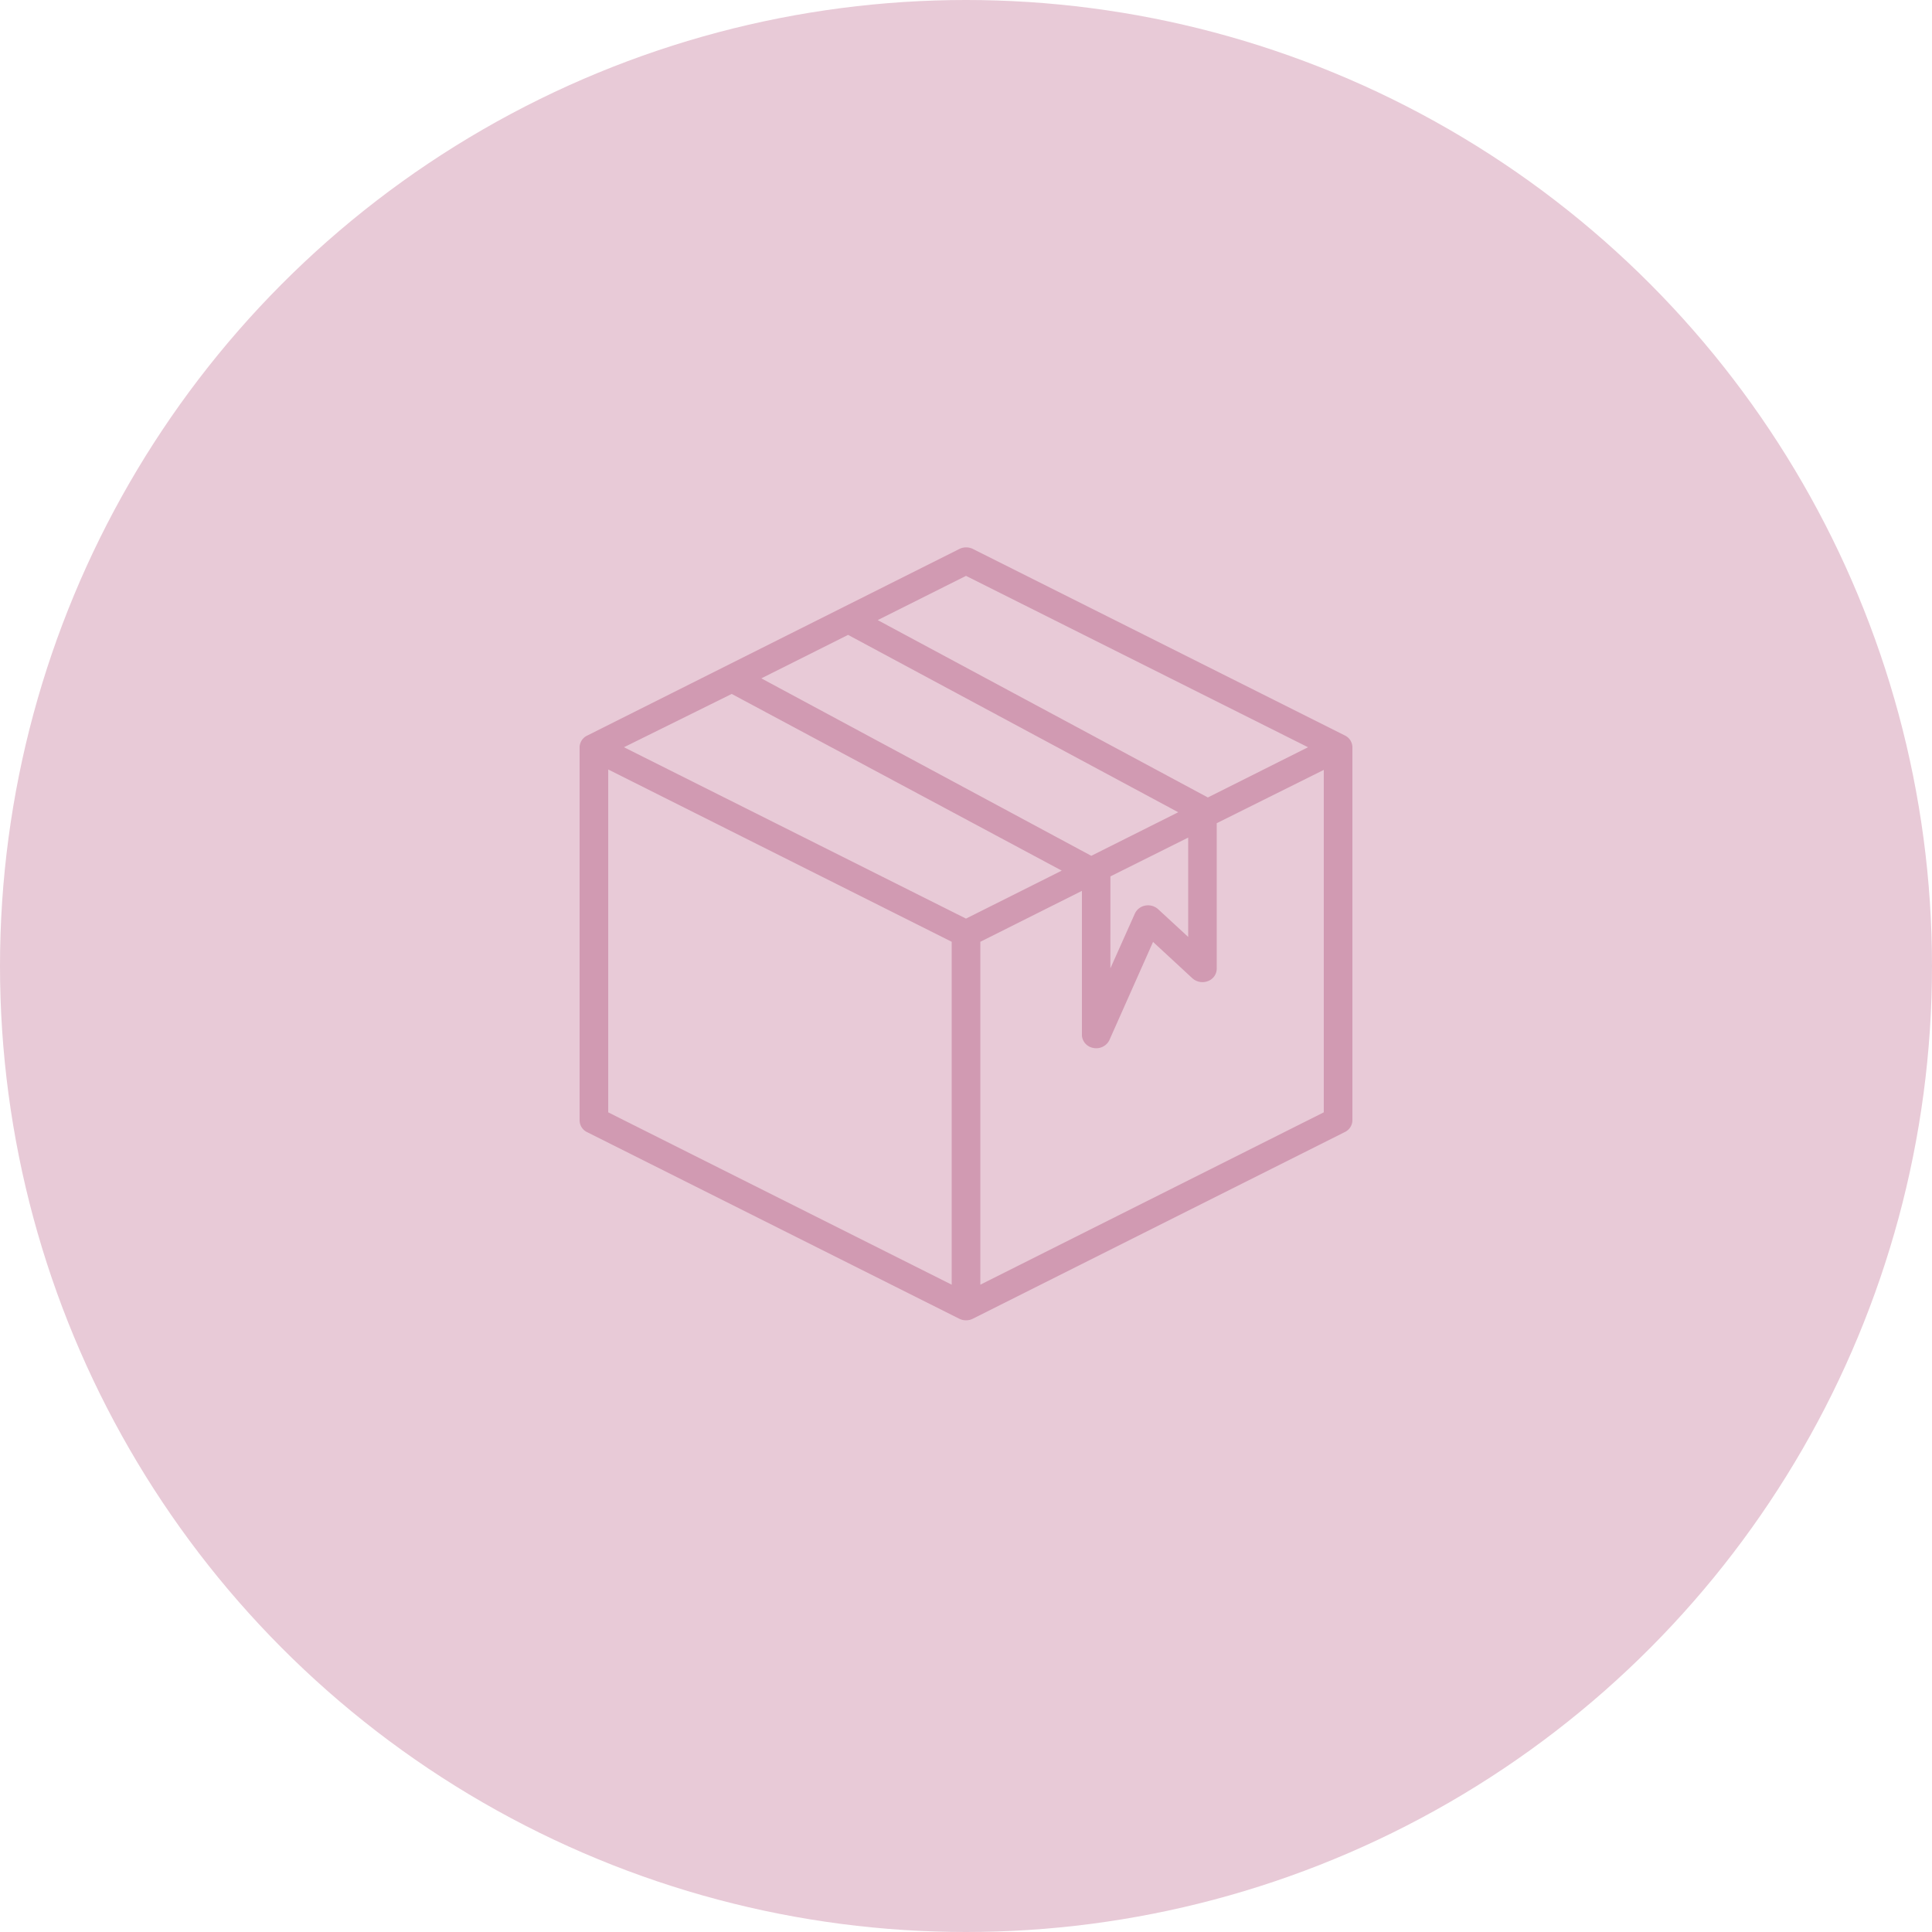
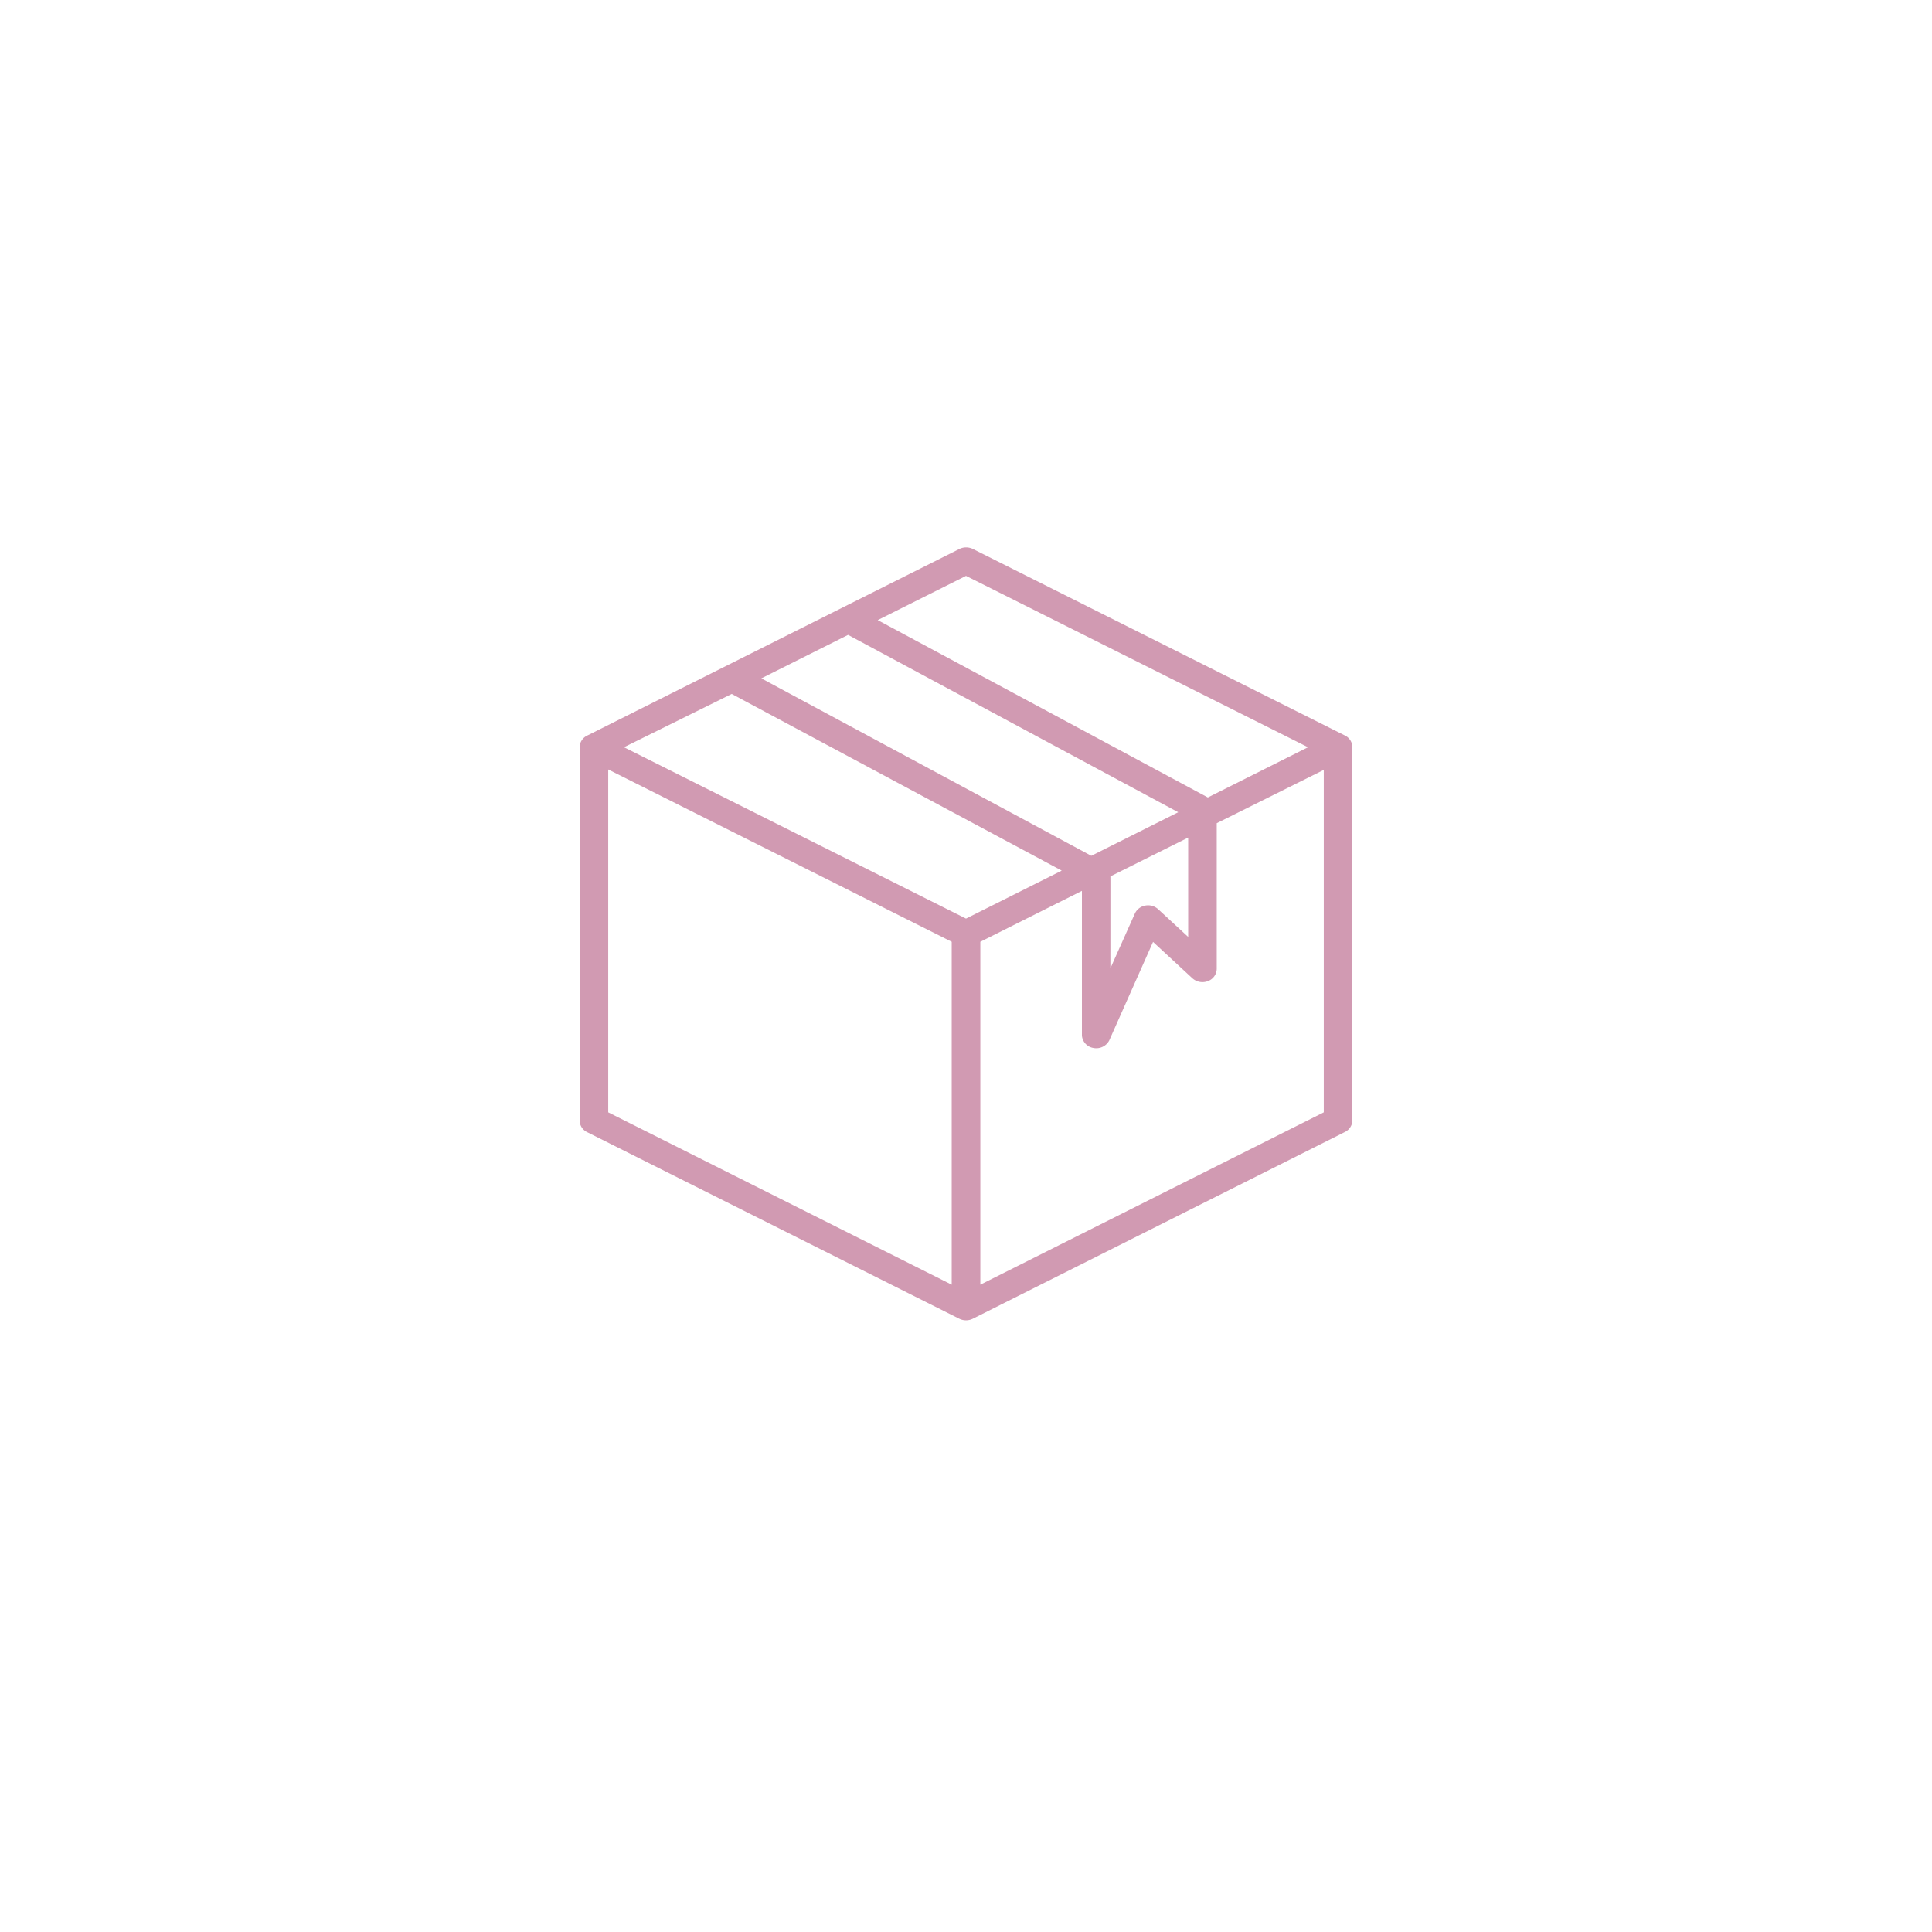
<svg xmlns="http://www.w3.org/2000/svg" width="60" height="60" viewBox="0 0 60 60">
  <g id="Group_2855" data-name="Group 2855" transform="translate(-614 -3582.068)">
-     <circle id="Ellipse_37" data-name="Ellipse 37" cx="30" cy="30" r="30" transform="translate(614 3582.068)" fill="#e8cad7" />
    <g id="Layer_13" data-name="Layer 13" transform="translate(632 3599.068)">
      <path id="Path_1858" data-name="Path 1858" d="M28.769,8.845,17.213,3.051a.474.474,0,0,0-.418,0L5.24,8.845A.412.412,0,0,0,5,9.209V20.8a.411.411,0,0,0,.236.364l11.556,5.794a.474.474,0,0,0,.418,0L28.764,21.16A.411.411,0,0,0,29,20.8V9.209a.41.41,0,0,0-.231-.364ZM17,3.887,27.622,9.209l-3.111,1.56L14.258,5.261ZM6.378,9.209,9.724,7.554l10.249,5.487L17,14.531Zm6.96-3.489,10.253,5.508-2.7,1.353L10.644,7.07Zm8.147,7.5L23.9,12.015V15.1l-.933-.861a.466.466,0,0,0-.4-.112.438.438,0,0,0-.323.249l-.76,1.7ZM5.889,9.9l10.667,5.351V25.9L5.889,20.548Zm11.556,16V15.251L20.6,13.67v4.494a.425.425,0,0,0,.362.385.453.453,0,0,0,.487-.236l1.36-3.058,1.218,1.126a.469.469,0,0,0,.486.091.414.414,0,0,0,.274-.385V11.568l3.324-1.655V20.548Z" transform="translate(-5 -3.003)" fill="#d19ab2" />
    </g>
  </g>
</svg>